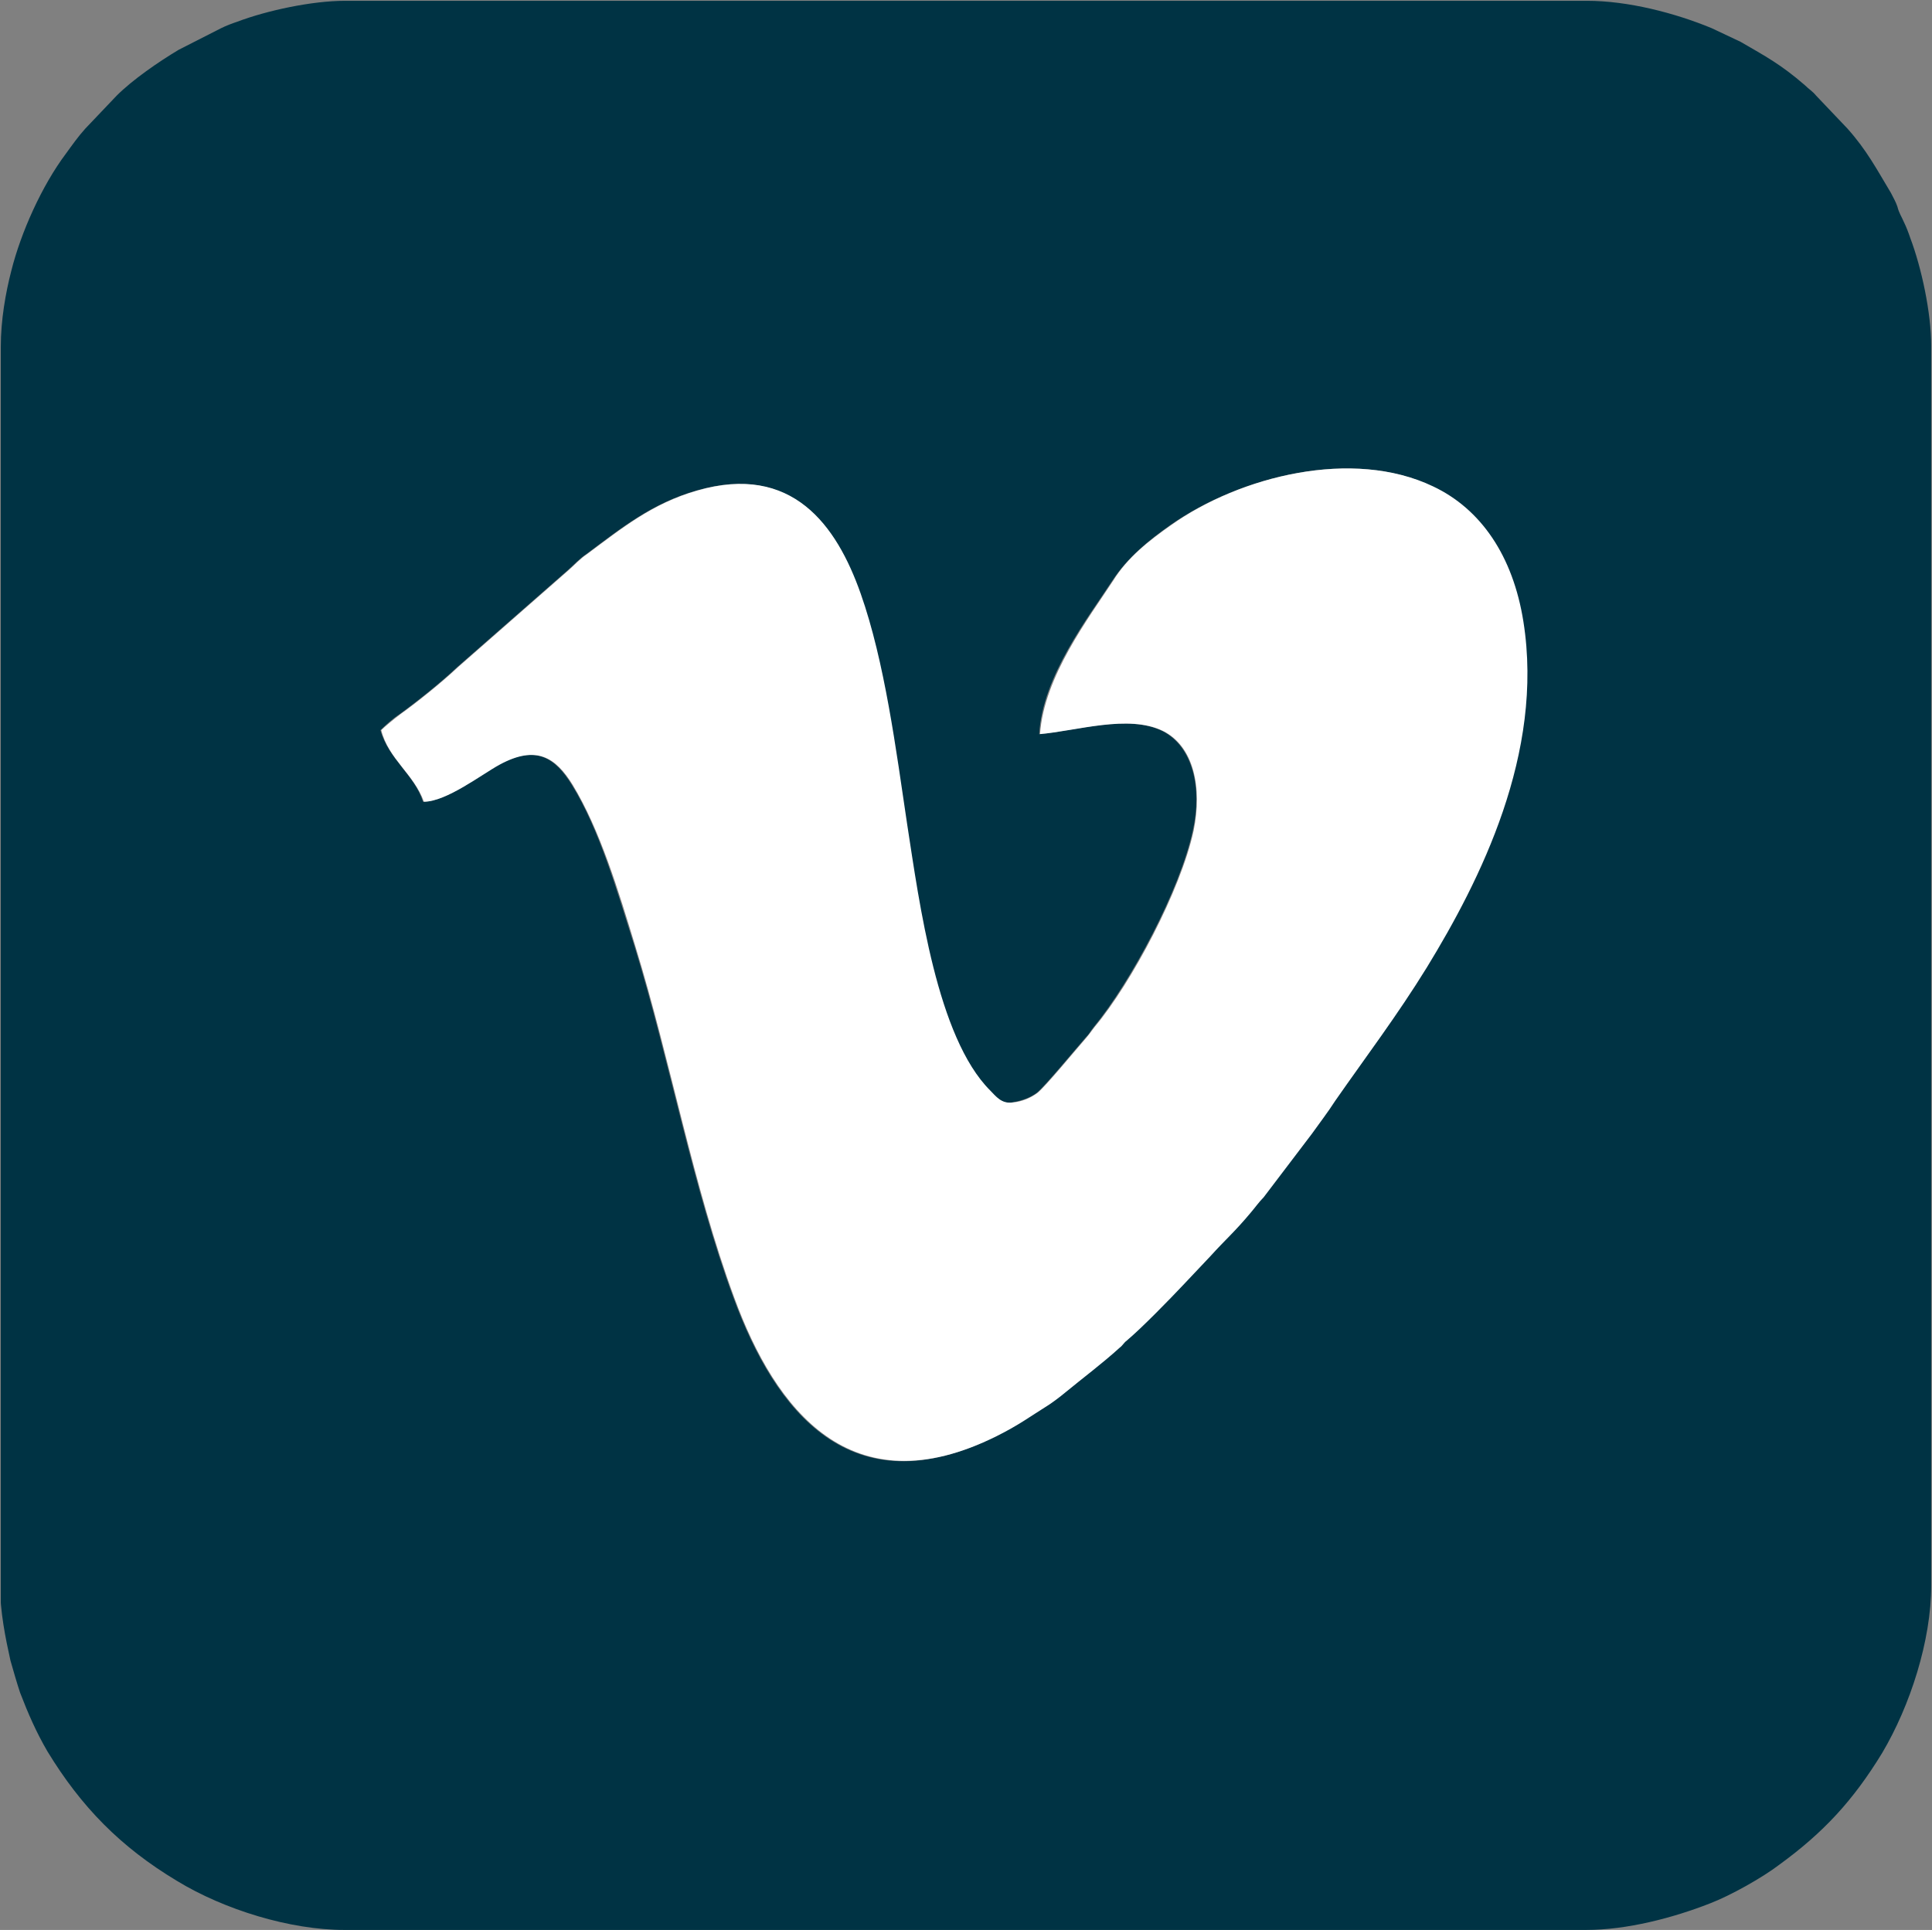
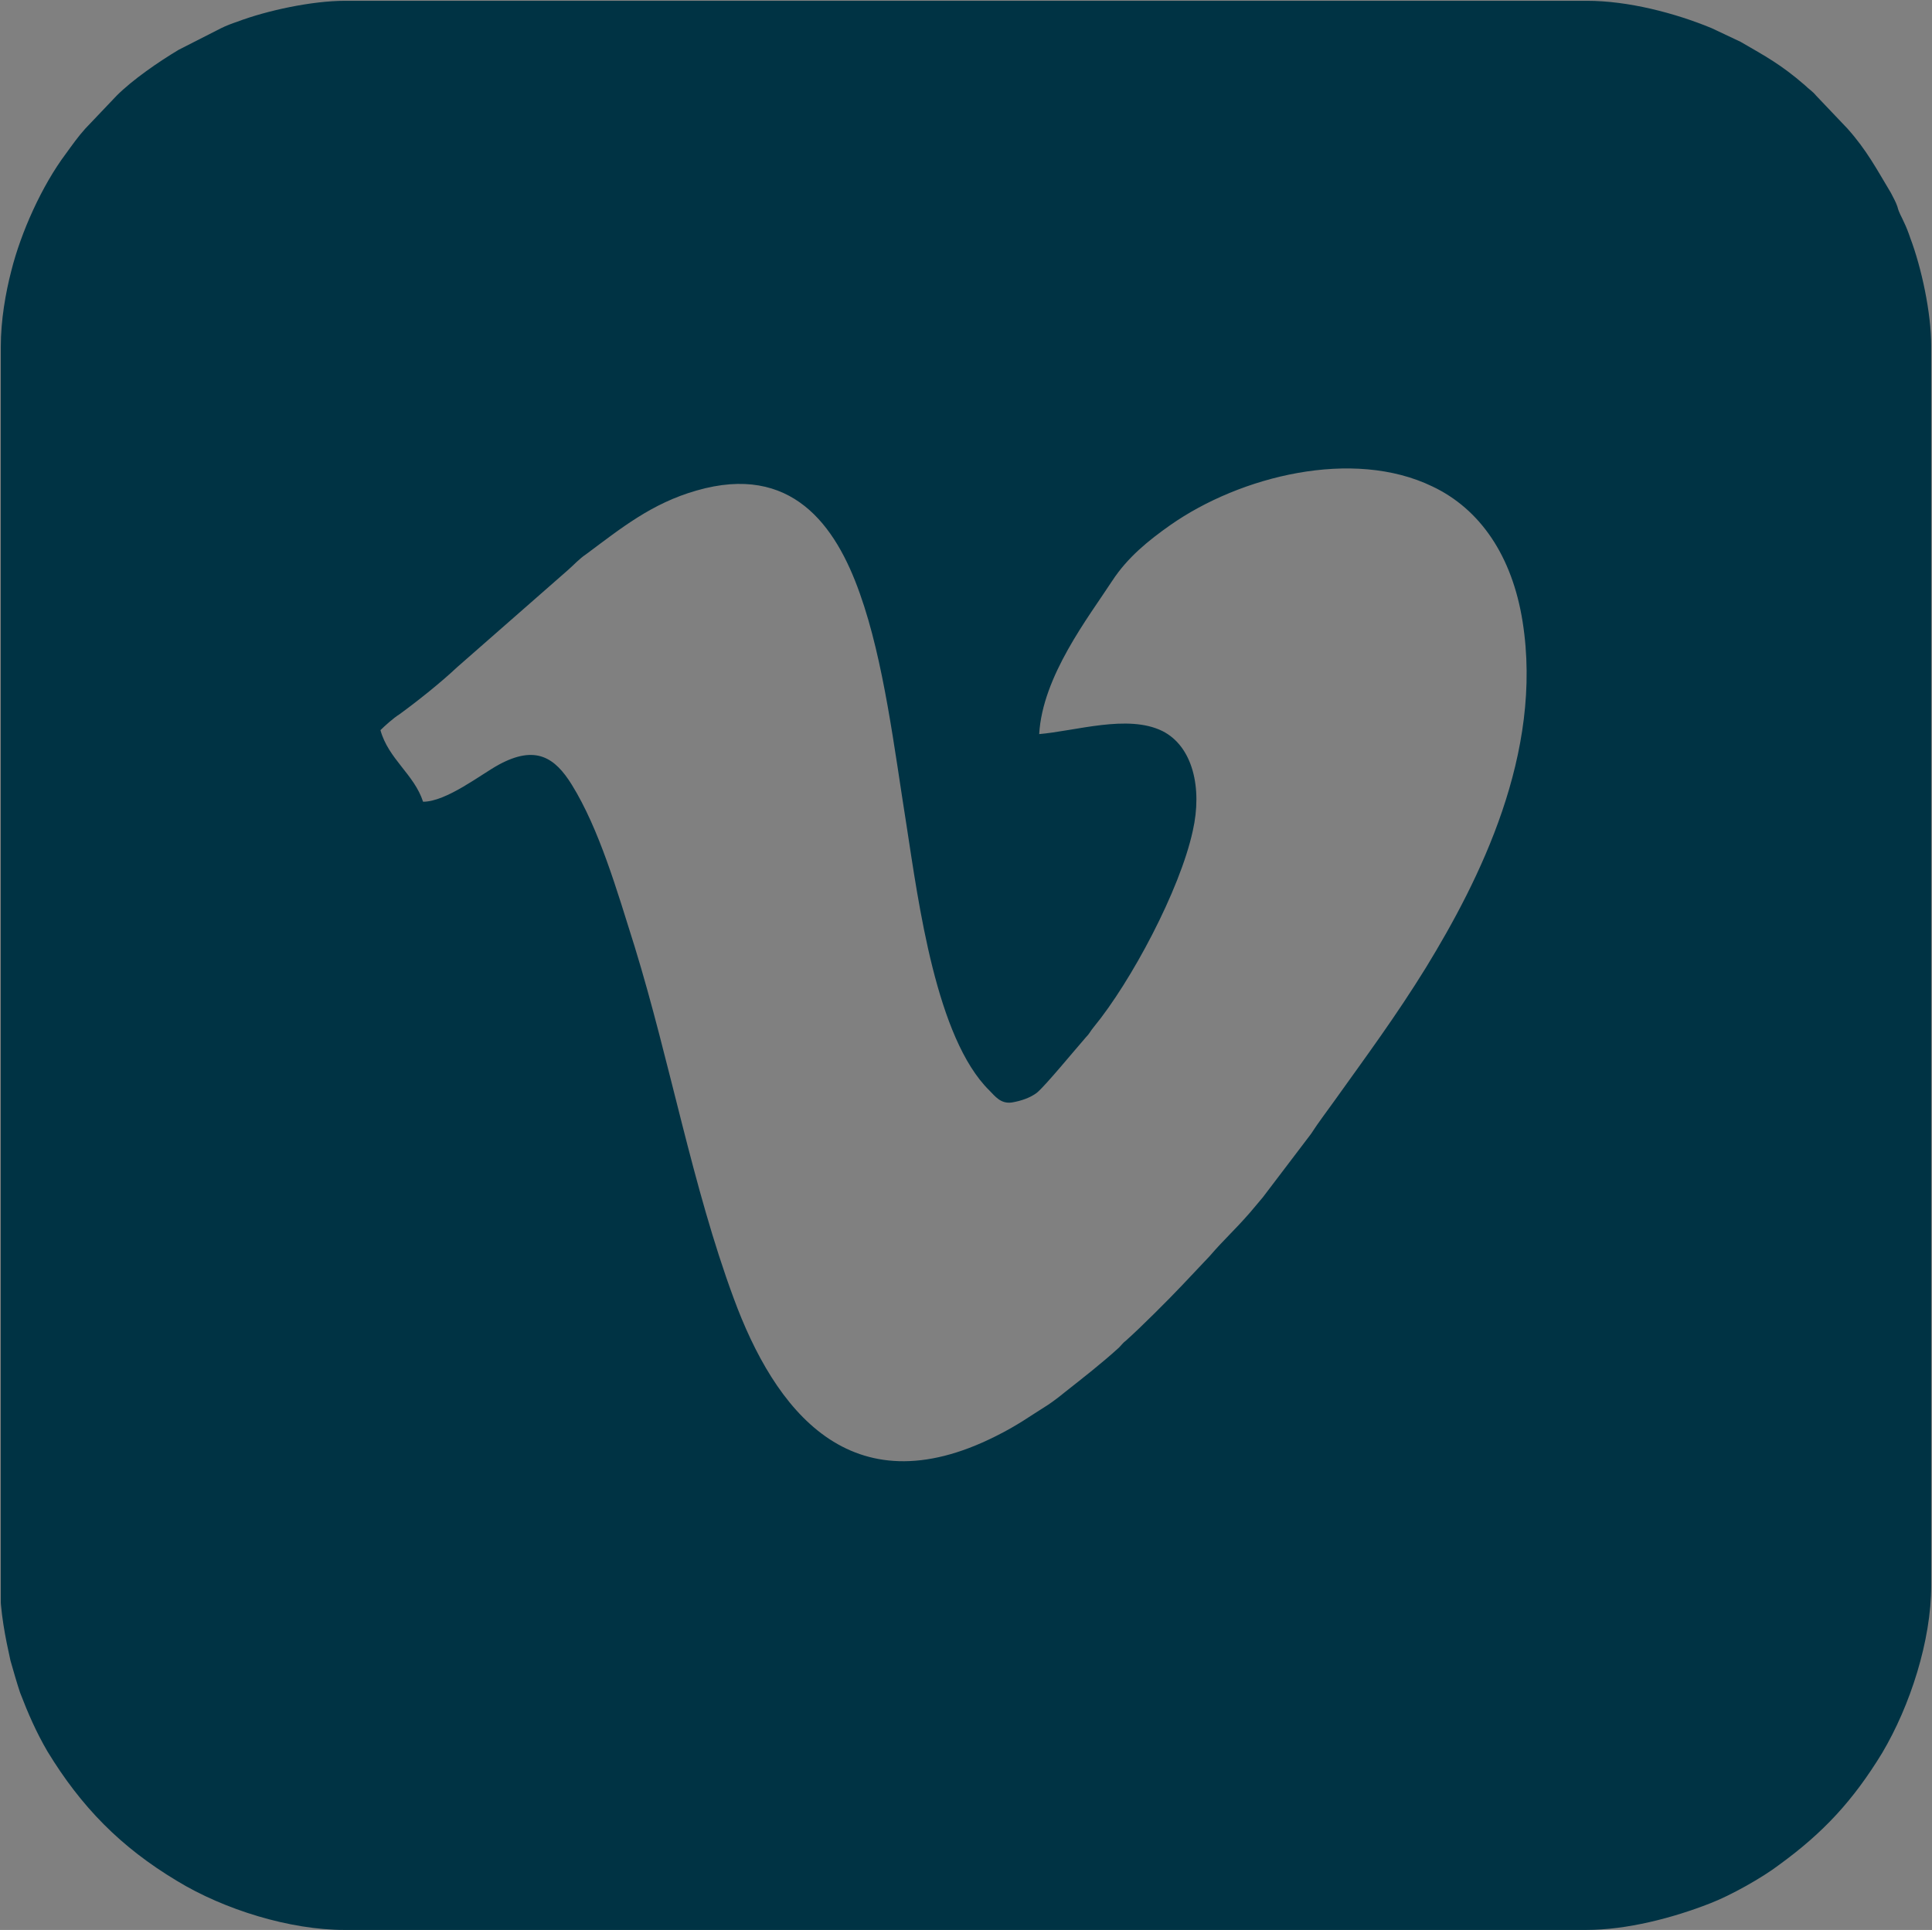
<svg xmlns="http://www.w3.org/2000/svg" id="Layer_1" data-name="Layer 1" width="24.02" height="24" viewBox="0 0 24.02 24">
  <rect x="0" y="0" width="24.02" height="24" fill="#808080" stroke="none" />
  <defs>
    <style> .cls-1 { fill: none; } .cls-2 { fill: #034; } .cls-3 { fill: #fff; } .cls-4 { clip-path: url(#clippath); } </style>
    <clipPath id="clippath">
      <rect class="cls-1" x=".01" width="24" height="24" />
    </clipPath>
  </defs>
  <g class="cls-4">
    <path class="cls-2" d="M12.92,9.13c.04-.72.61-1.45.91-1.91.19-.29.45-.5.72-.69.87-.61,2.27-.96,3.26-.48.59.28.99.86,1.12,1.68.26,1.64-.54,3.22-1.2,4.3-.37.6-.74,1.1-1.14,1.66-.1.14-.2.27-.29.41l-.6.79c-.06.07-.1.12-.16.19-.21.24-.31.32-.5.54l-.34.36c-.17.18-.52.53-.7.69-.04.03-.05.05-.09.09-.22.2-.44.37-.68.56-.06.05-.14.11-.2.15-.24.15-.37.25-.65.39-1.81.91-2.75-.33-3.26-1.72-.51-1.38-.79-2.94-1.23-4.37-.22-.7-.44-1.46-.78-2.01-.21-.34-.45-.5-.91-.25-.22.12-.65.46-.94.46-.11-.34-.43-.53-.53-.89.05-.05.16-.15.24-.2.22-.16.52-.4.71-.58l1.38-1.21c.08-.07.14-.14.23-.2.43-.32.81-.63,1.37-.79,1.18-.34,1.73.43,2.03,1.28.3.84.43,1.94.58,2.88.15.97.37,2.65,1.03,3.3.07.07.14.17.28.15.12-.02.23-.06.31-.12.1-.08.47-.53.61-.69.05-.05.05-.07.1-.13.46-.56,1.07-1.7,1.23-2.44.12-.53,0-1.05-.38-1.24-.43-.21-1.07,0-1.54.04h0ZM0,4.3v15.41c0,.33.07.67.13.94.04.14.08.28.12.4.1.26.2.49.34.73.42.69.91,1.19,1.61,1.61.59.36,1.41.61,2.08.61h15.44c.51,0,1.08-.15,1.54-.33.26-.1.65-.32.86-.48.55-.4.92-.8,1.28-1.39.35-.59.61-1.4.61-2.08V4.3c0-.41-.12-.97-.26-1.34-.02-.06-.05-.14-.08-.2-.03-.07-.06-.11-.08-.19-.02-.06-.05-.11-.08-.17-.18-.3-.3-.53-.54-.8l-.39-.41c-.05-.06-.09-.08-.14-.13-.3-.26-.49-.36-.8-.54l-.36-.17c-.46-.19-1.04-.34-1.55-.34H4.29c-.41,0-.97.12-1.34.26-.06.02-.14.05-.2.08l-.53.27c-.25.15-.57.37-.77.57l-.39.41c-.09.1-.16.2-.24.31-.3.4-.56.98-.68,1.46-.07.27-.13.61-.13.94h0Z" />
  </g>
-   <path class="cls-3" d="M12.92,9.13c.47-.04,1.11-.25,1.54-.04.38.19.49.7.38,1.24-.16.74-.77,1.89-1.23,2.44-.04.05-.05.07-.1.13-.14.16-.51.61-.61.69-.08.06-.19.11-.31.12-.14.02-.21-.08-.28-.15-.66-.66-.88-2.33-1.03-3.3-.14-.94-.28-2.03-.58-2.88-.3-.85-.85-1.62-2.03-1.28-.56.16-.94.47-1.37.79-.09.06-.15.13-.23.2l-1.38,1.21c-.19.18-.5.43-.71.58-.08.06-.19.15-.24.2.09.36.41.55.53.89.28,0,.72-.34.94-.46.46-.25.7-.09.91.25.34.56.57,1.32.78,2.01.44,1.43.72,2.99,1.23,4.37.51,1.39,1.45,2.62,3.26,1.72.28-.14.41-.24.65-.39.06-.04.14-.1.2-.15.23-.19.46-.36.68-.56.04-.03.05-.06.09-.09.19-.16.53-.51.7-.69l.34-.36c.19-.21.3-.3.5-.54.06-.07.1-.13.16-.19l.6-.79c.1-.14.2-.27.29-.41.39-.56.77-1.06,1.14-1.66.66-1.08,1.46-2.66,1.2-4.3-.13-.82-.53-1.4-1.12-1.68-1-.48-2.4-.13-3.26.48-.27.19-.54.4-.72.69-.3.46-.86,1.19-.91,1.91h0Z" />
</svg>